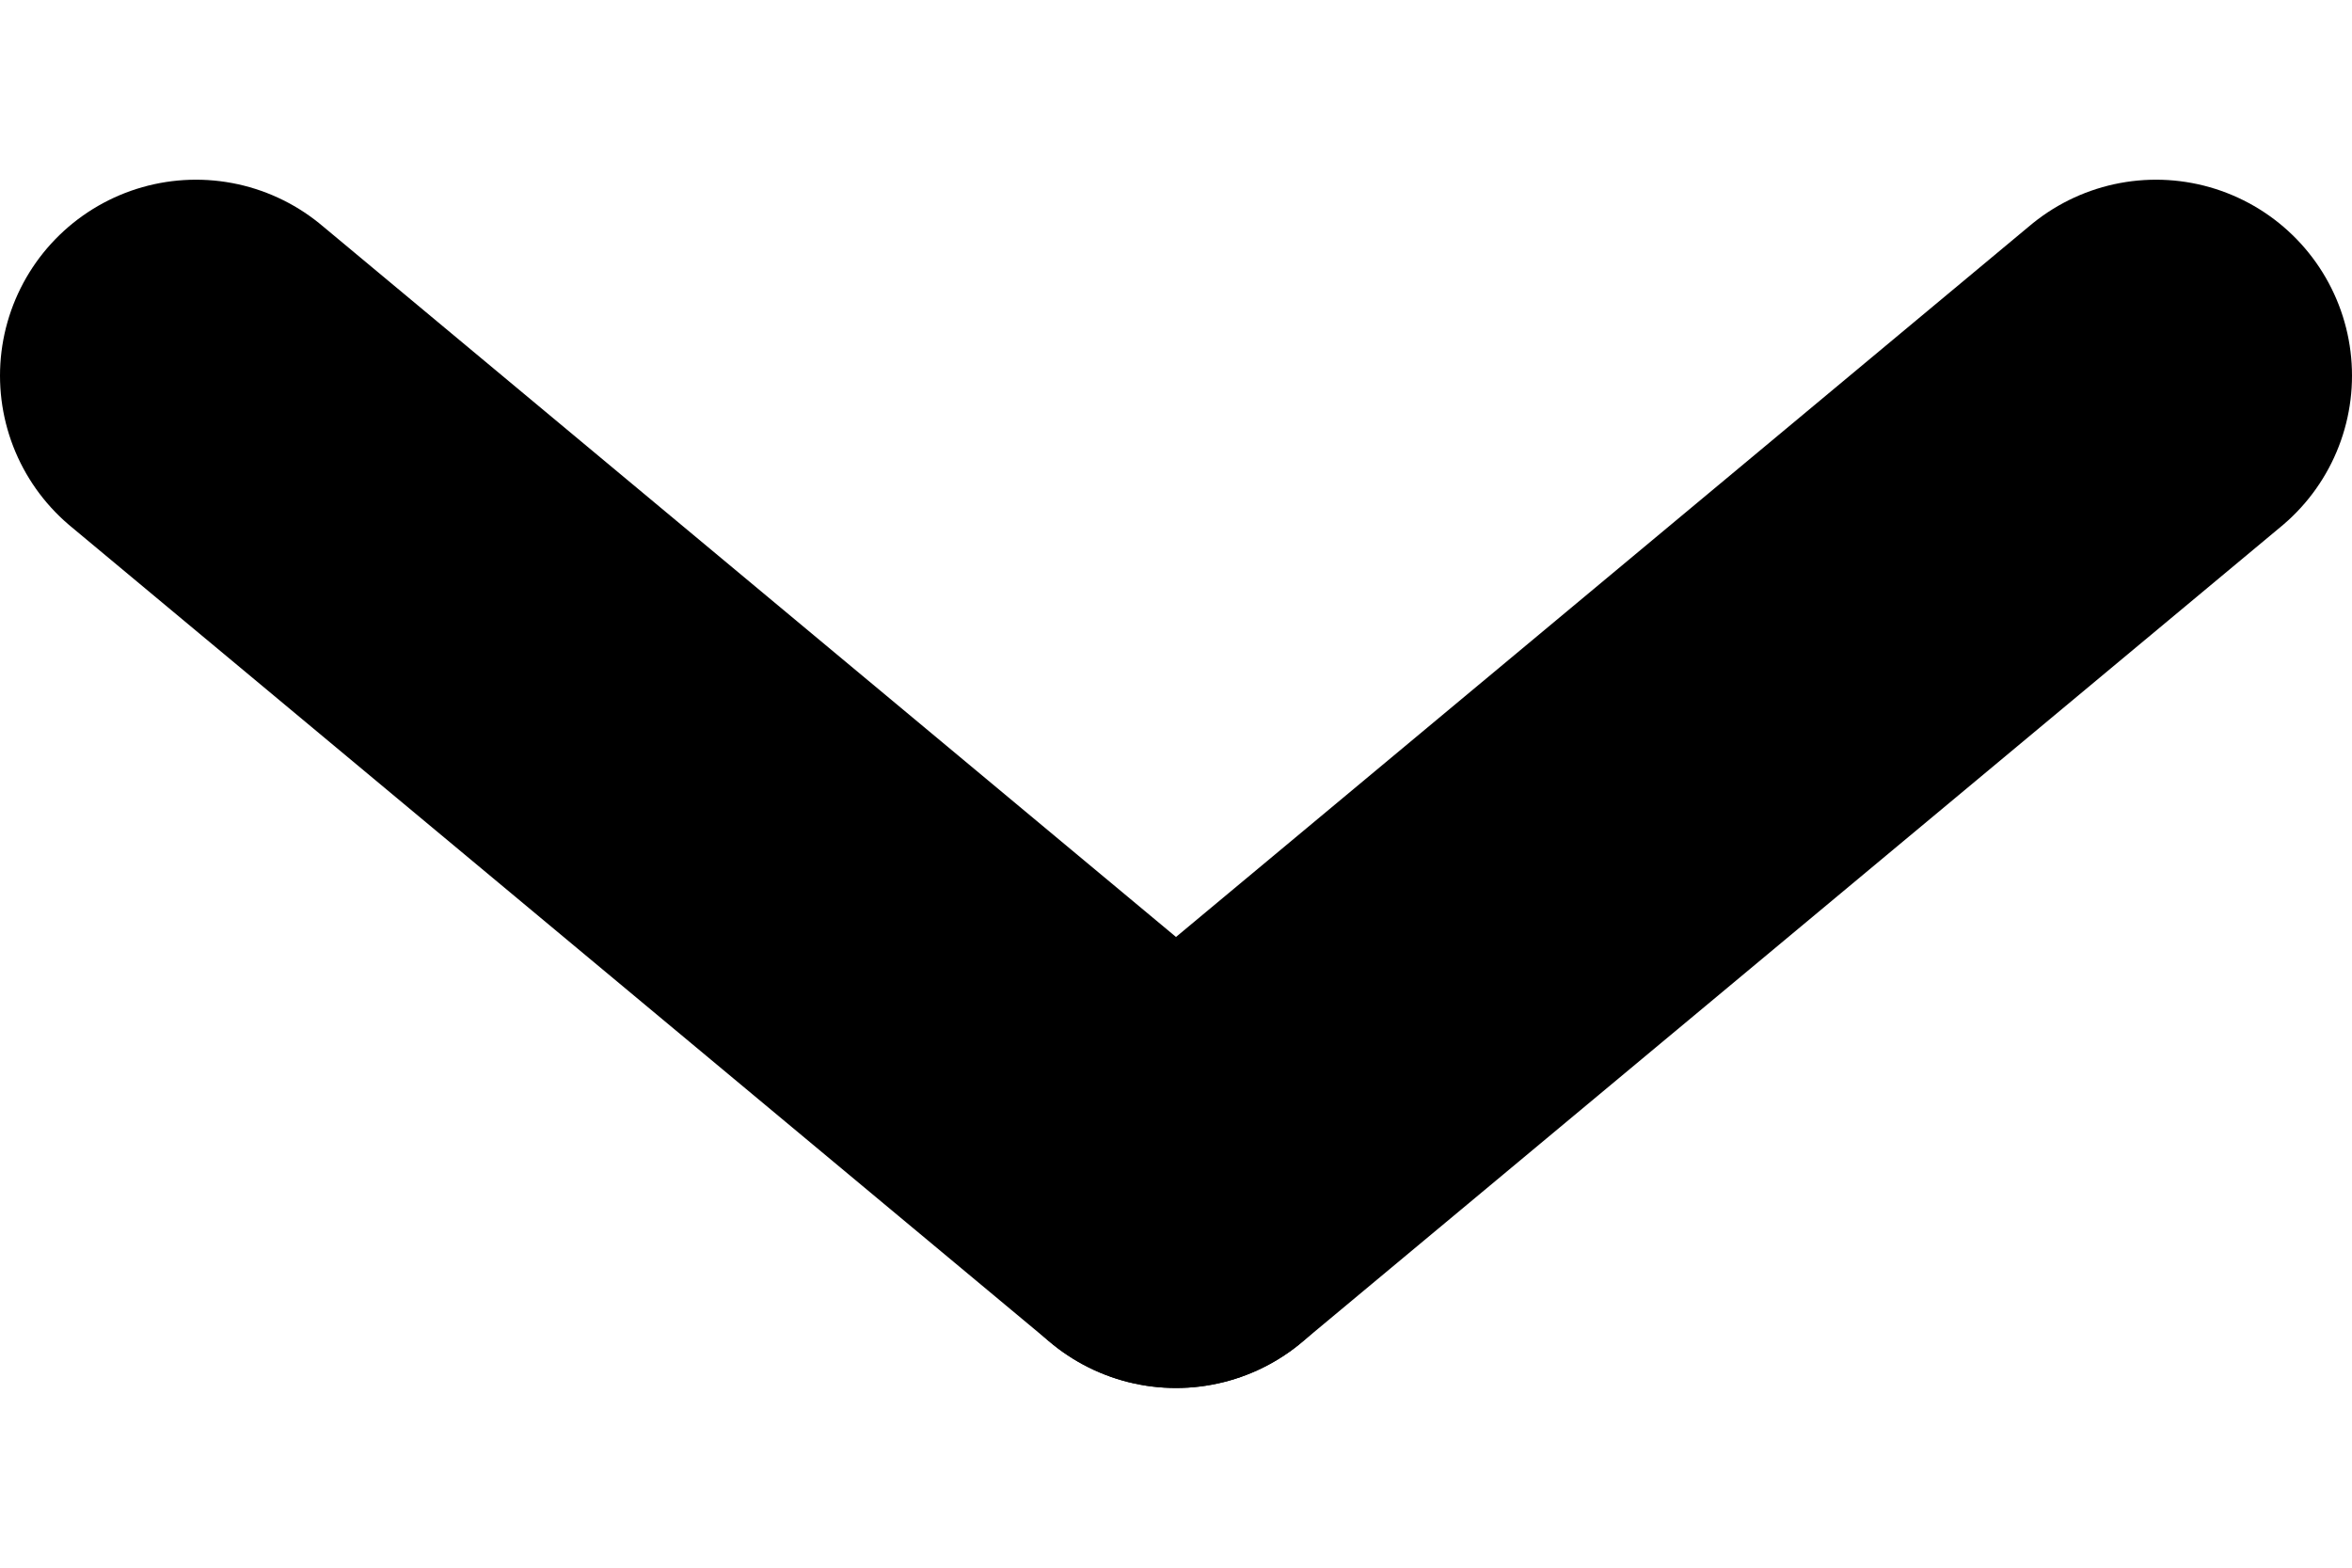
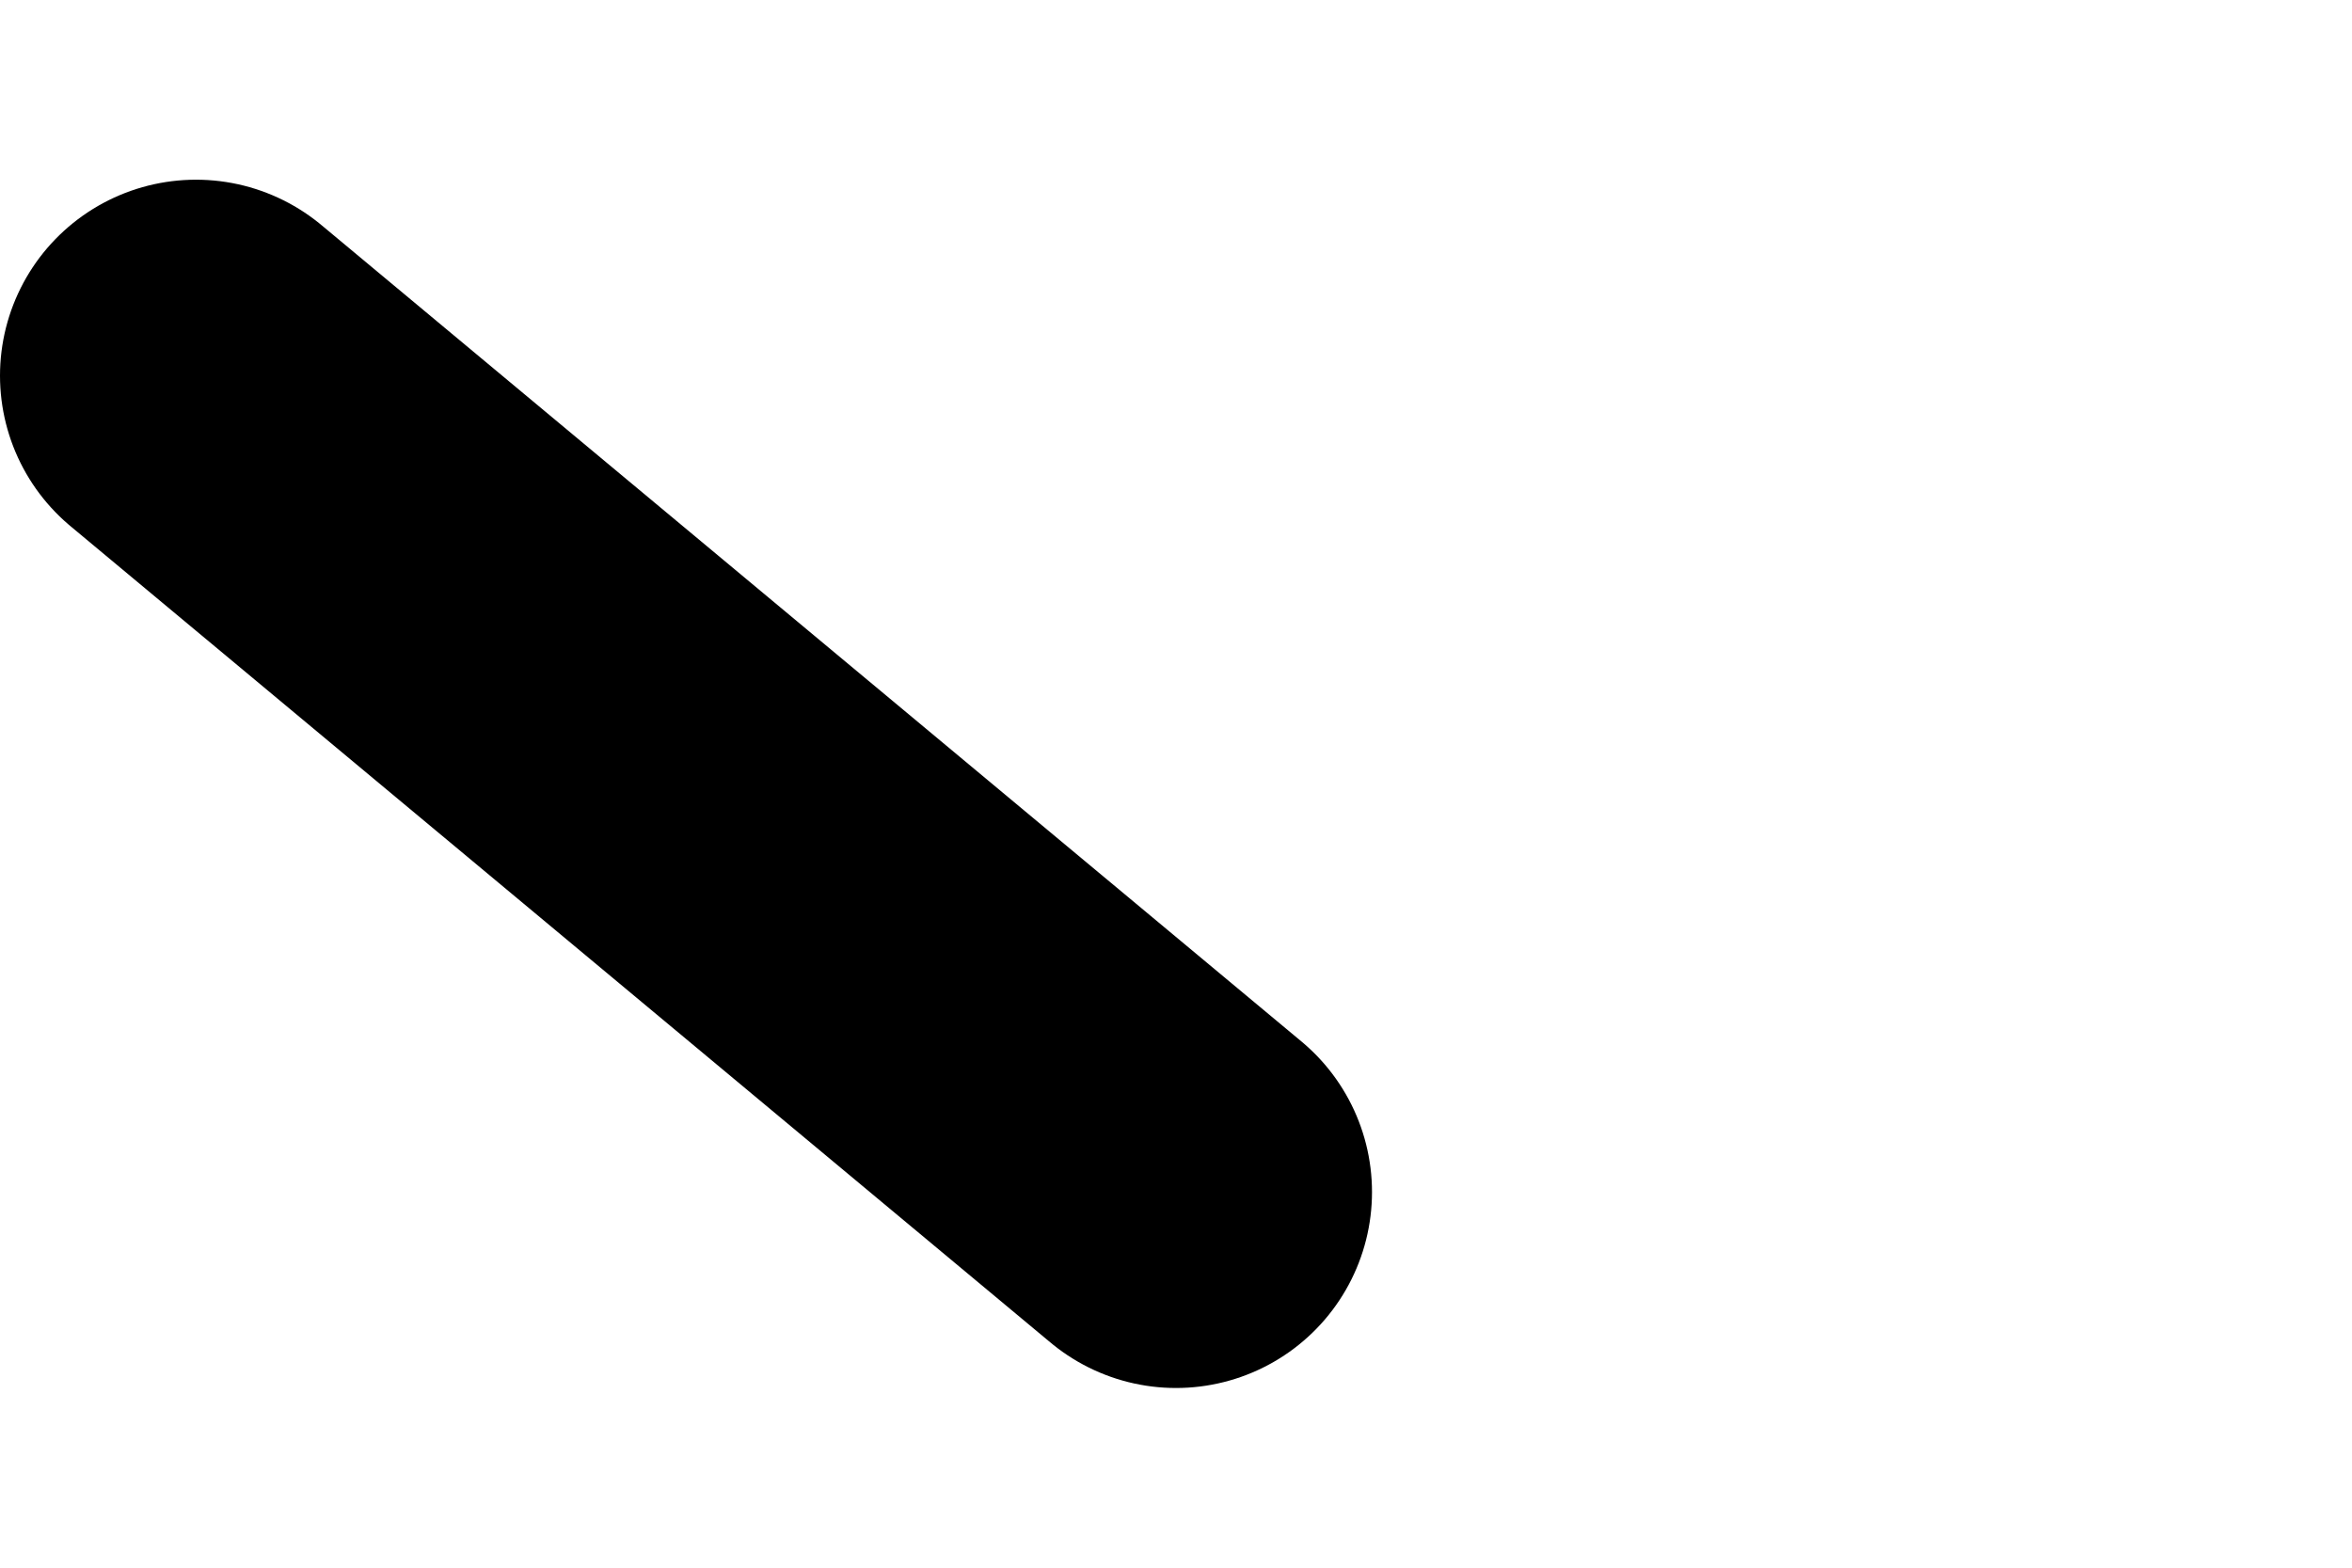
<svg xmlns="http://www.w3.org/2000/svg" width="12" height="8" viewBox="0 0 12 8" fill="none">
  <path d="M1 1.917L6 6.083" stroke="black" stroke-width="2" stroke-linecap="round" stroke-linejoin="round" />
-   <path d="M6 6.083L11 1.917" stroke="black" stroke-width="2" stroke-linecap="round" stroke-linejoin="round" />
</svg>